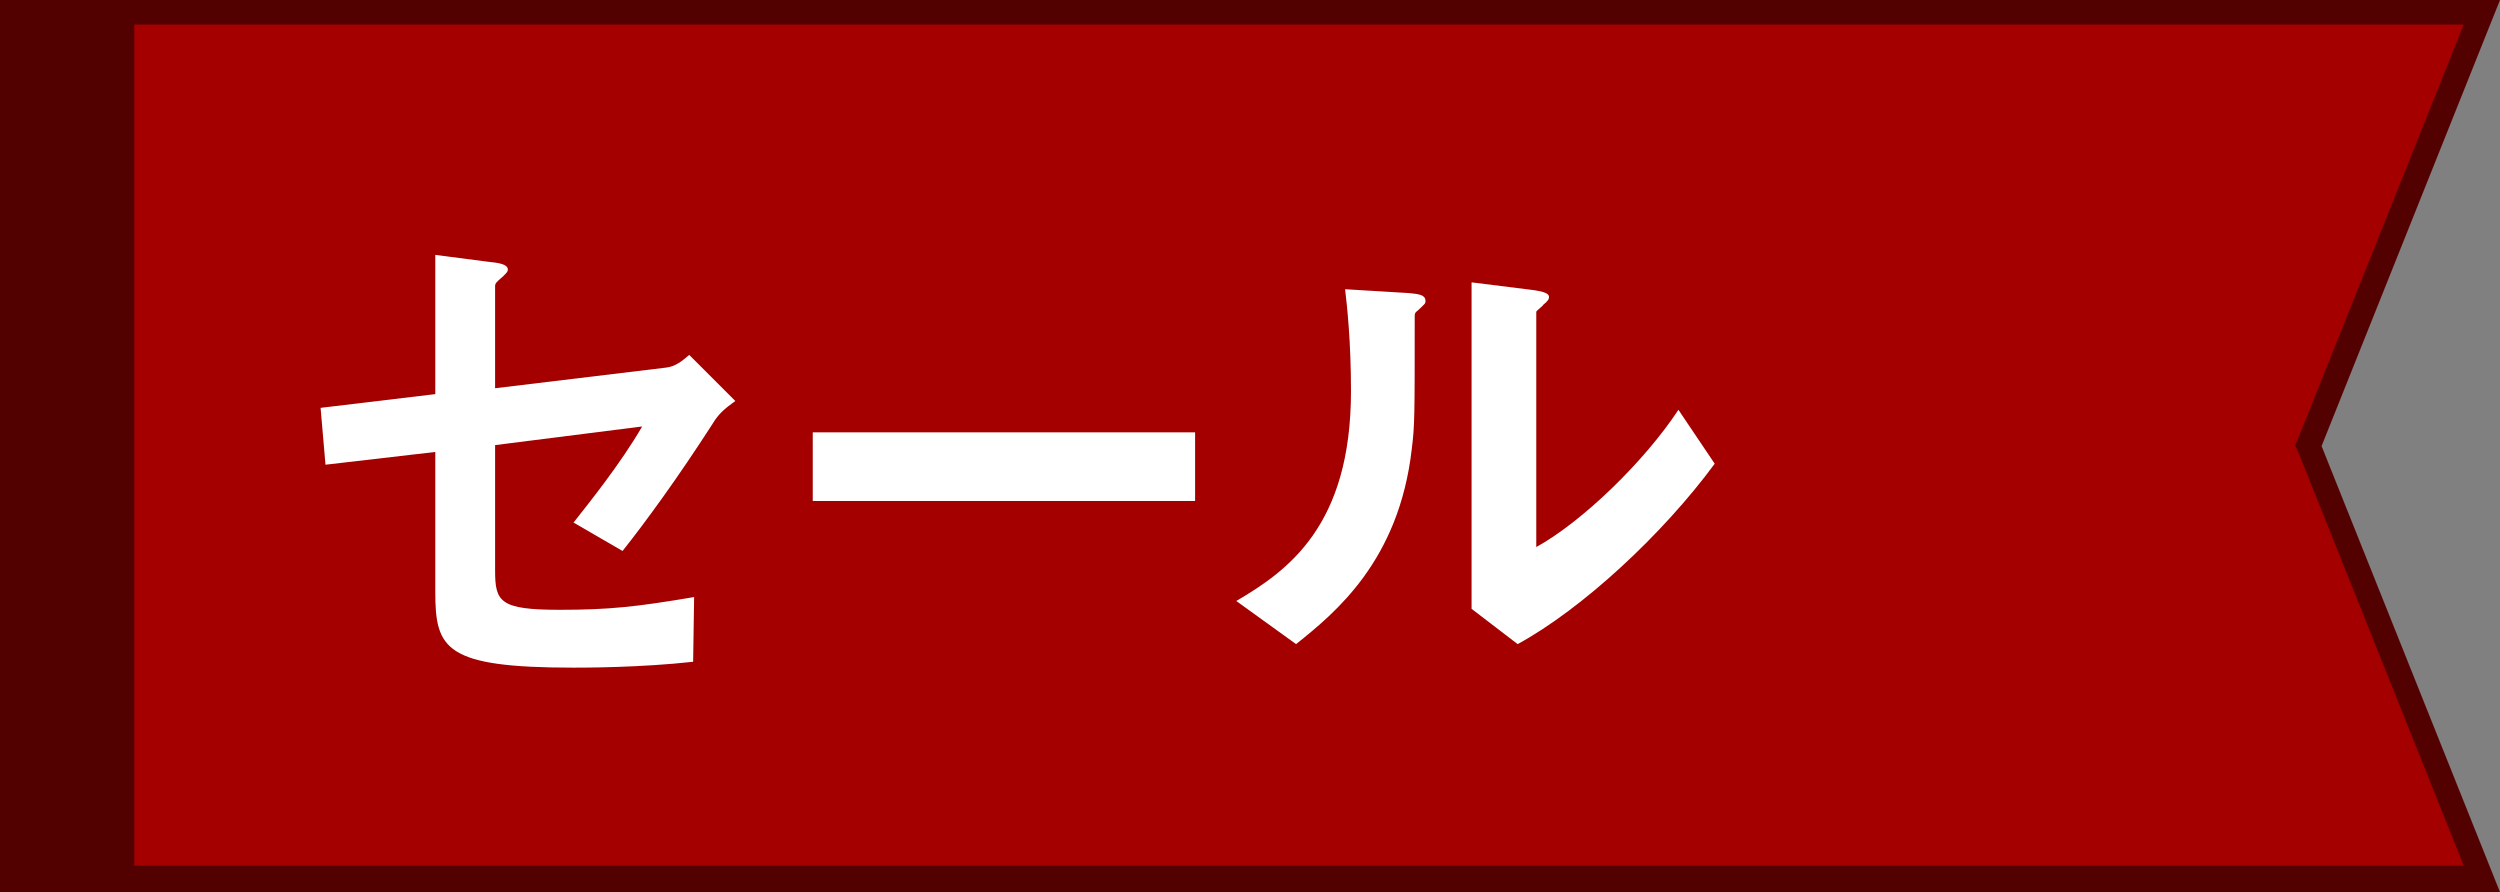
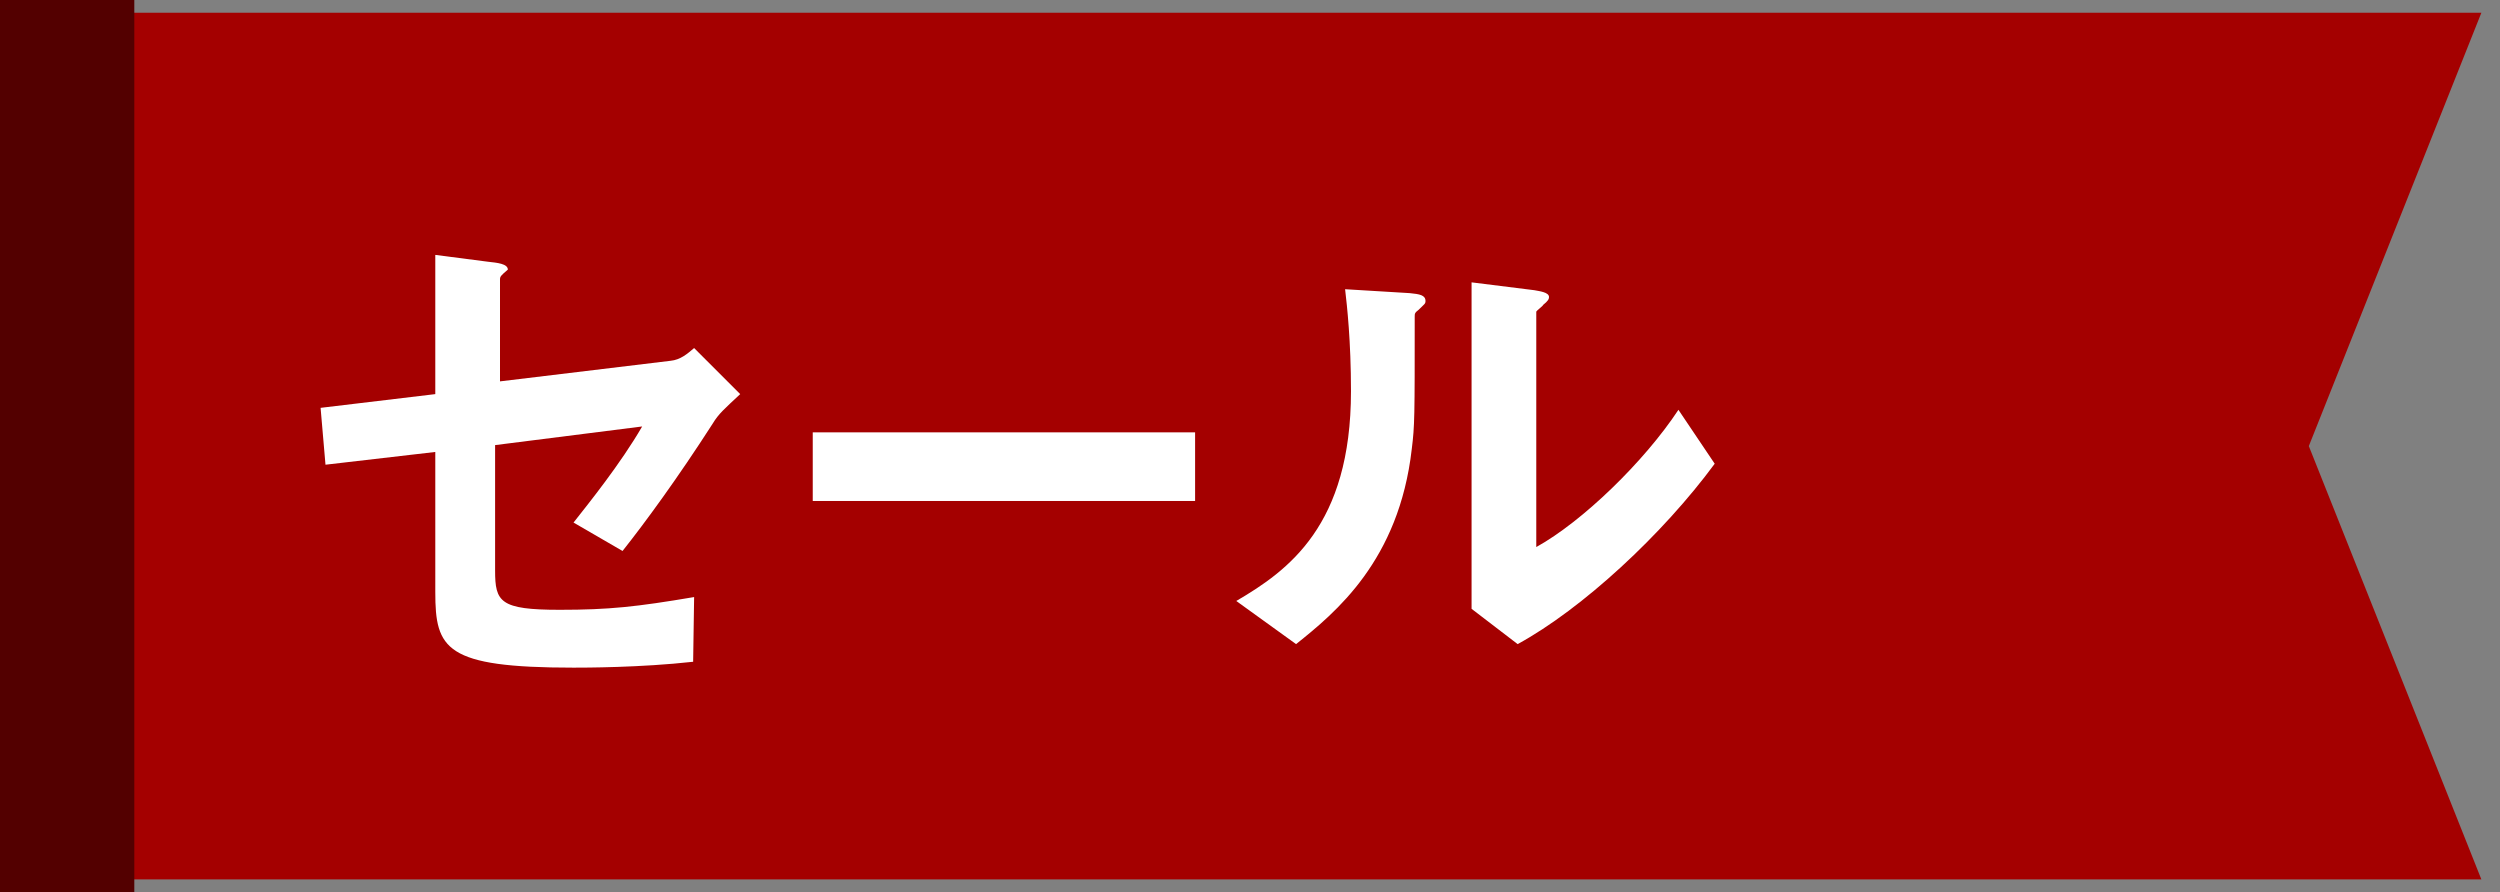
<svg xmlns="http://www.w3.org/2000/svg" version="1.1" id="レイヤー_1" x="0px" y="0px" viewBox="0 0 255 91" style="enable-background:new 0 0 255 91;" xml:space="preserve">
  <rect x="0" y="0" width="255" height="91" fill="#808080" stroke="none" />
  <style type="text/css">
	.st0{fill:#A40000;}
	.st1{fill:#530000;}
	.st2{fill:#FFFFFF;}
</style>
  <g>
    <polygon class="st0" points="1.3,89.7 1.3,1.3 253.1,1.3 235.5,45.5 253.1,89.7  " />
    <g>
-       <path class="st1" d="M251.3,2.5l-16.8,42l-0.4,0.9l0.4,0.9l16.8,42H2.5V2.5H251.3 M255,0H0v91h255v0l-18.2-45.5L255,0L255,0z" />
-     </g>
+       </g>
  </g>
  <g>
    <rect x="0" y="0" class="st1" width="13.7" height="91" />
  </g>
  <g>
-     <path class="st2" d="M72.7,43.2c-3.6,5.6-6.9,10.1-9.2,13l-5-2.9c1.5-1.9,4.8-6,7-9.8l-15,1.9v12.8c0,3.2,0.5,4,6.6,4   c5,0,7.8-0.3,13.7-1.3l-0.1,6.6c-5.4,0.6-11.1,0.6-12.2,0.6c-13.1,0-14.1-1.9-14.1-7.7V46.1l-11.2,1.3l-0.5-5.8l11.7-1.4V26   l5.4,0.7c0.9,0.1,2,0.2,2,0.8c0,0.2-0.1,0.3-0.5,0.7c-0.7,0.6-0.8,0.7-0.8,1v10.4l17.4-2.1c1-0.1,1.7-0.7,2.4-1.3l4.7,4.7   C73.9,41.7,73.3,42.2,72.7,43.2z" />
+     <path class="st2" d="M72.7,43.2c-3.6,5.6-6.9,10.1-9.2,13l-5-2.9c1.5-1.9,4.8-6,7-9.8l-15,1.9v12.8c0,3.2,0.5,4,6.6,4   c5,0,7.8-0.3,13.7-1.3l-0.1,6.6c-5.4,0.6-11.1,0.6-12.2,0.6c-13.1,0-14.1-1.9-14.1-7.7V46.1l-11.2,1.3l-0.5-5.8l11.7-1.4V26   l5.4,0.7c0.9,0.1,2,0.2,2,0.8c-0.7,0.6-0.8,0.7-0.8,1v10.4l17.4-2.1c1-0.1,1.7-0.7,2.4-1.3l4.7,4.7   C73.9,41.7,73.3,42.2,72.7,43.2z" />
    <path class="st2" d="M82.9,51.1v-7h39v7H82.9z" />
    <path class="st2" d="M144.7,31.6c-0.4,0.3-0.4,0.4-0.4,0.7c0,10.3,0,11.1-0.3,13.5c-1.3,11.4-7.8,16.7-11.8,19.9l-6.1-4.4   c5.3-3.1,11.7-7.7,11.7-21.4c0-5.1-0.4-8.7-0.6-10.4l6.6,0.4c1,0.1,1.6,0.2,1.6,0.8C145.4,31,145.3,31,144.7,31.6z M154.8,65.7   l-4.7-3.6V28.8l6.4,0.8c0.5,0.1,1.5,0.2,1.5,0.7c0,0.2-0.1,0.4-0.6,0.8c0,0.1-0.7,0.6-0.7,0.7v24c4.7-2.6,11-8.7,14.5-14l3.7,5.5   C169.6,54.5,161.4,62.1,154.8,65.7z" />
  </g>
</svg>